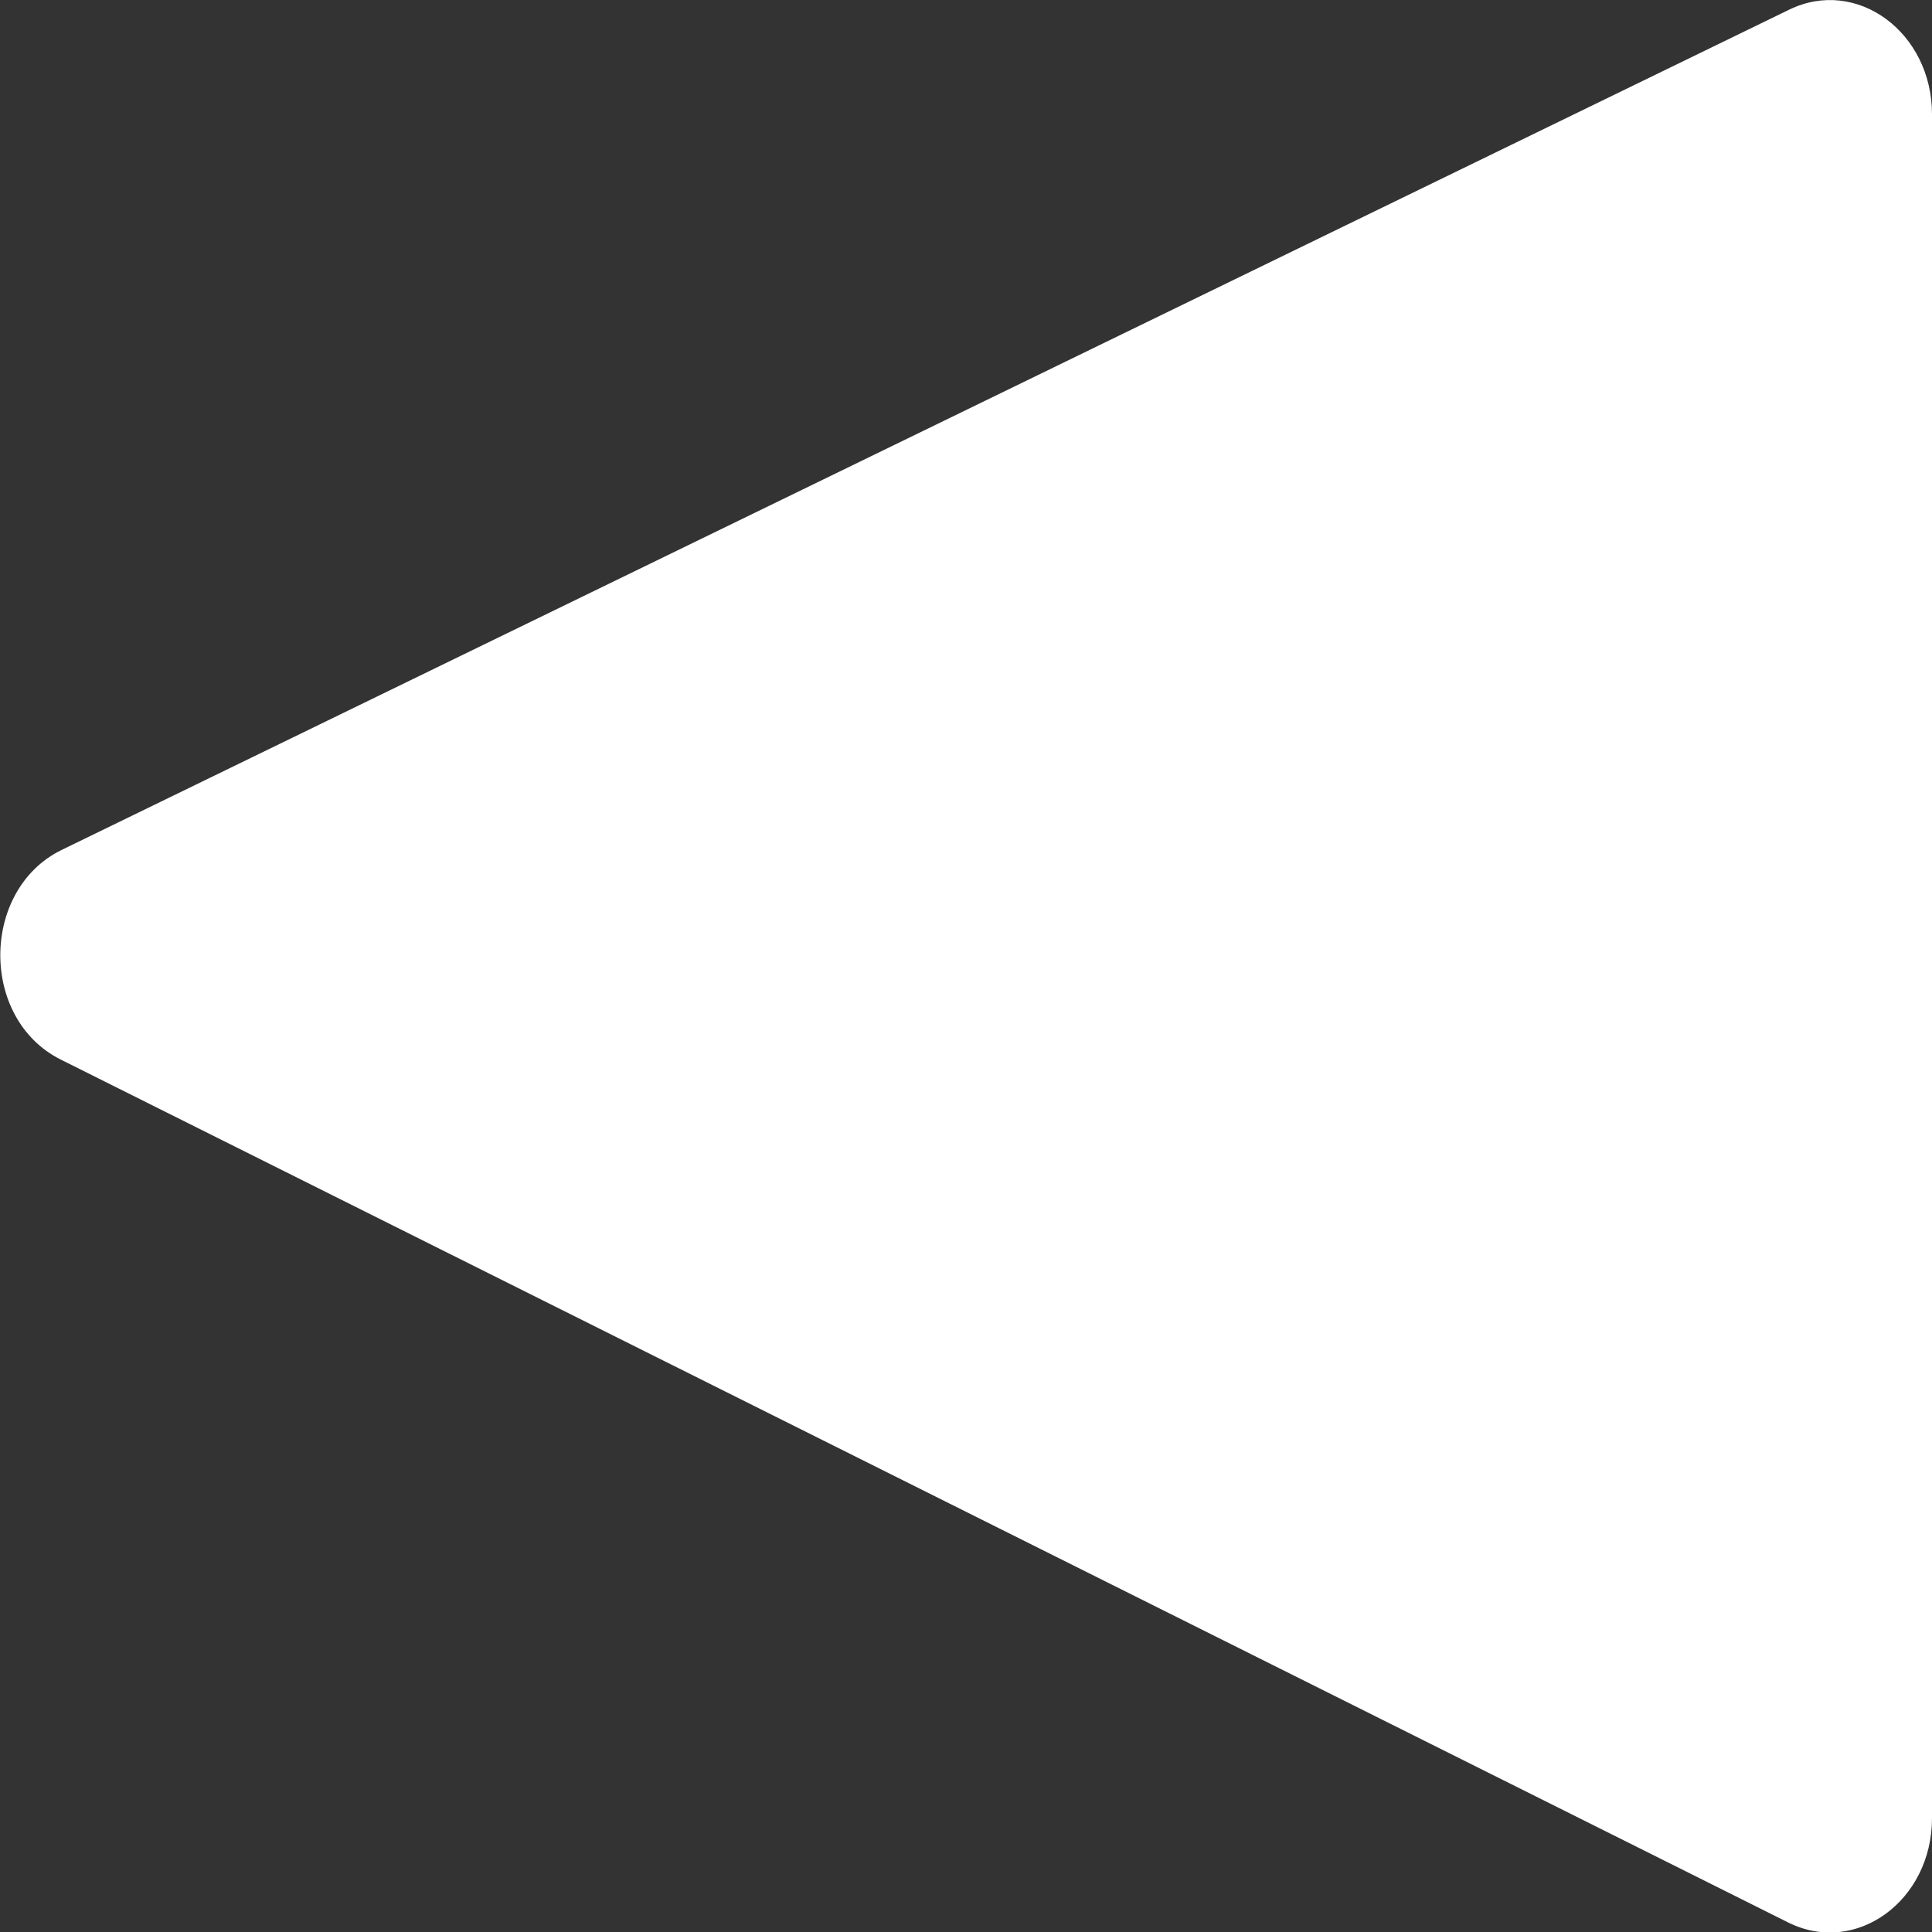
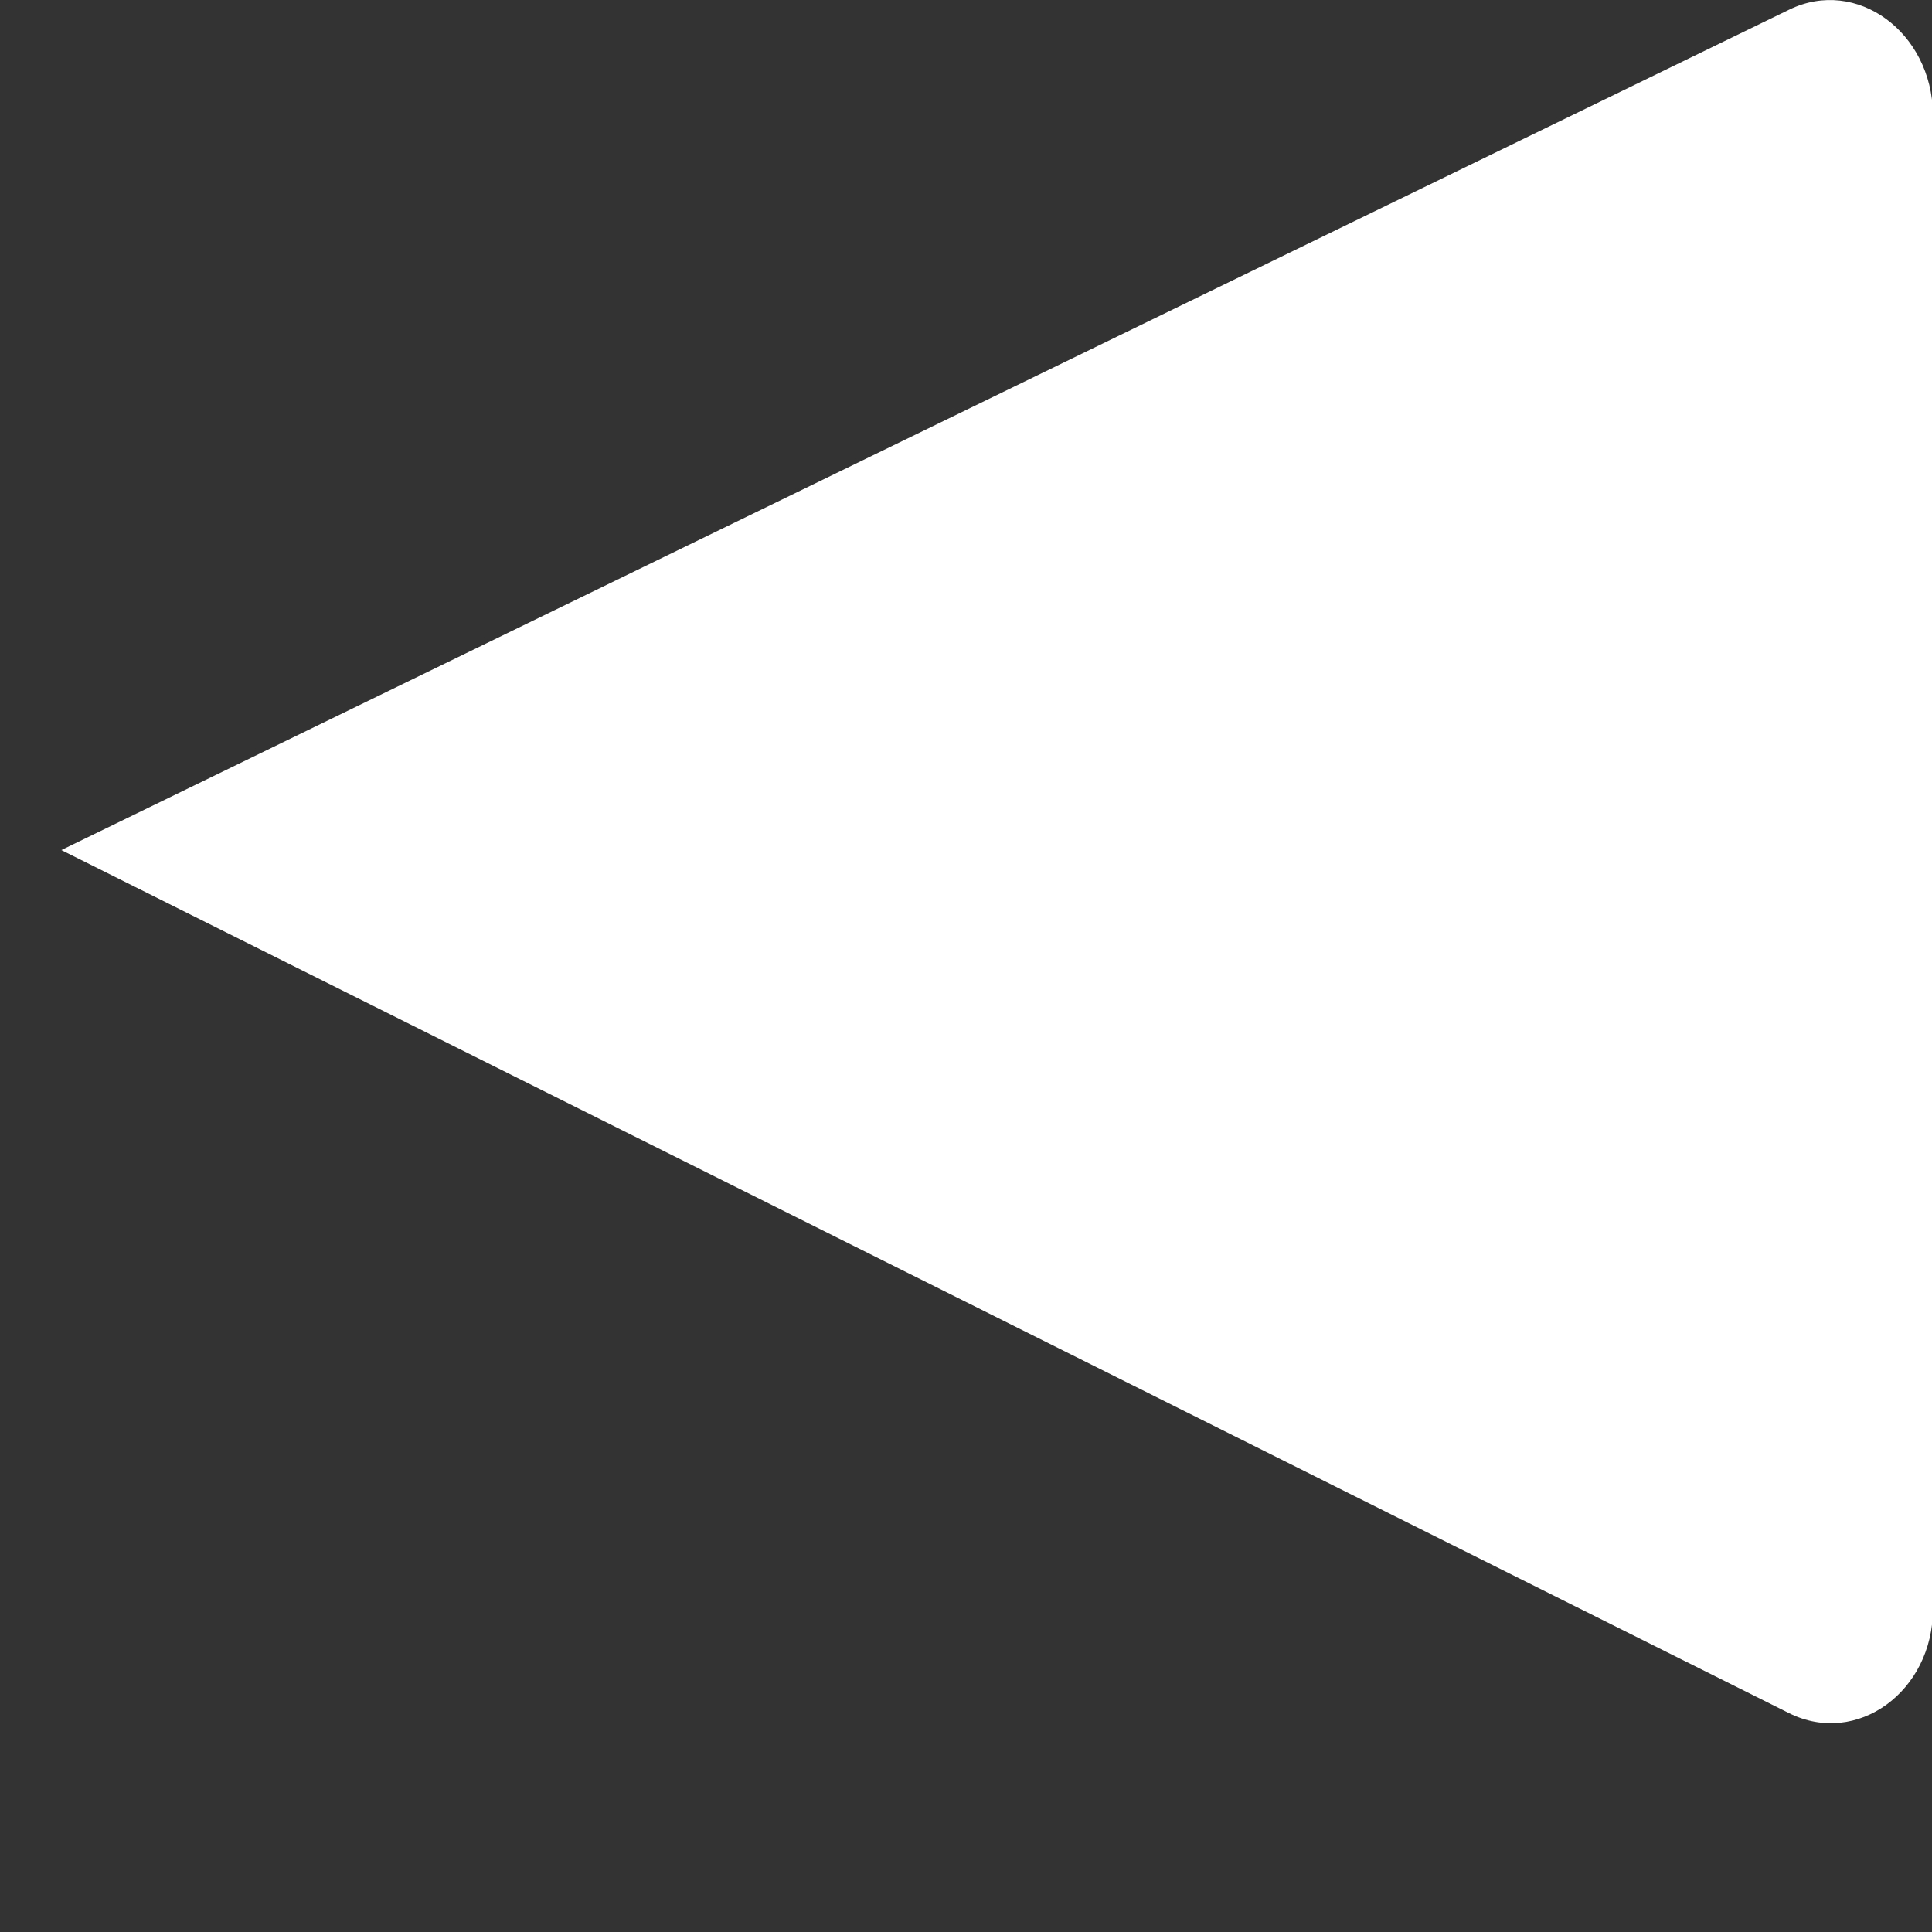
<svg xmlns="http://www.w3.org/2000/svg" viewBox="0 0 120 120">
  <rect x="0" y="0" width="120" height="120" fill="#333333" stroke="none" />
  <defs>
    <style>
      .cls-1 {
        fill: #fff;
      }
    </style>
  </defs>
  <g id="Layer_2" data-name="Layer 2">
    <g id="Layer_1-2" data-name="Layer 1">
-       <path class="cls-1" d="M111.13.6,3.81,52.8c-5,2.46-5.09,10.46-.06,13l107.32,53.61c4.2,2.09,8.93-1.34,8.93-6.48V7.1C120,2,115.32-1.44,111.13.6Z" />
+       <path class="cls-1" d="M111.13.6,3.81,52.8l107.32,53.61c4.2,2.09,8.93-1.34,8.93-6.48V7.1C120,2,115.32-1.44,111.13.6Z" />
    </g>
  </g>
</svg>